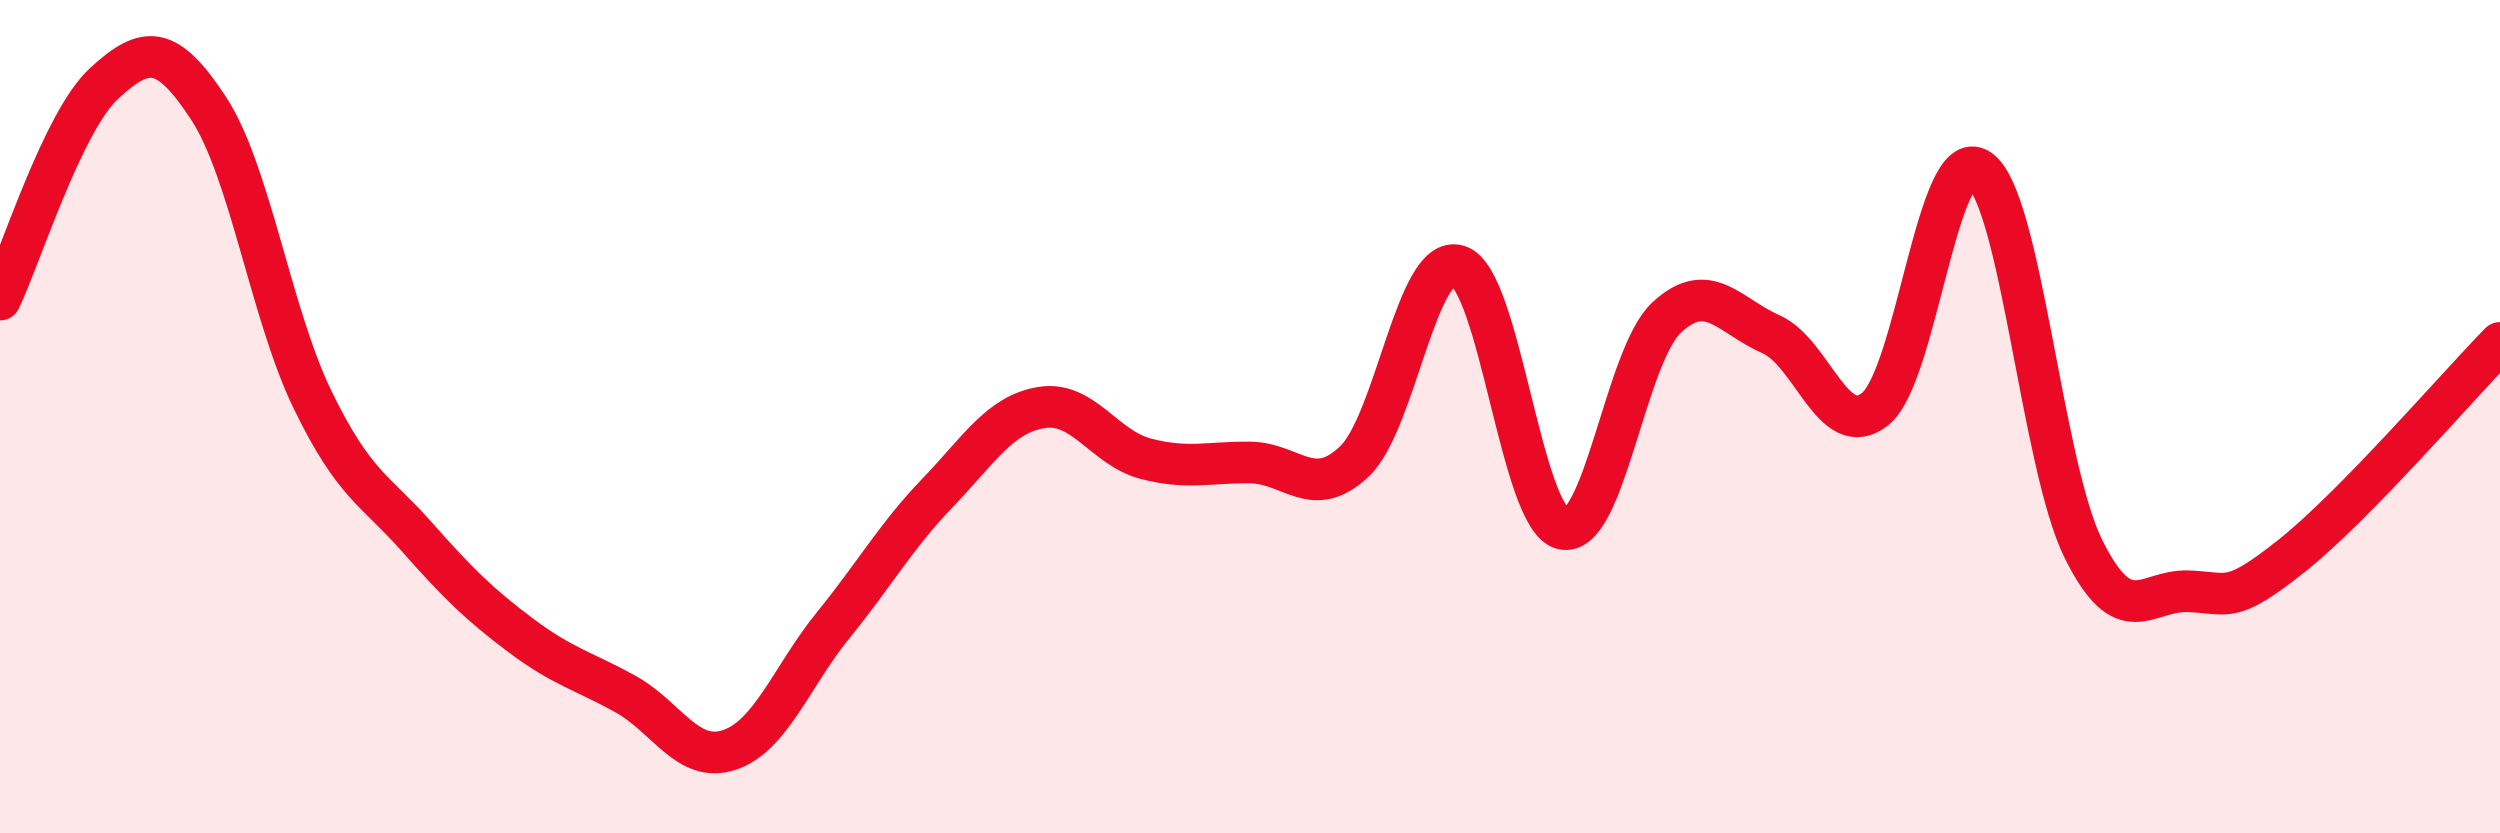
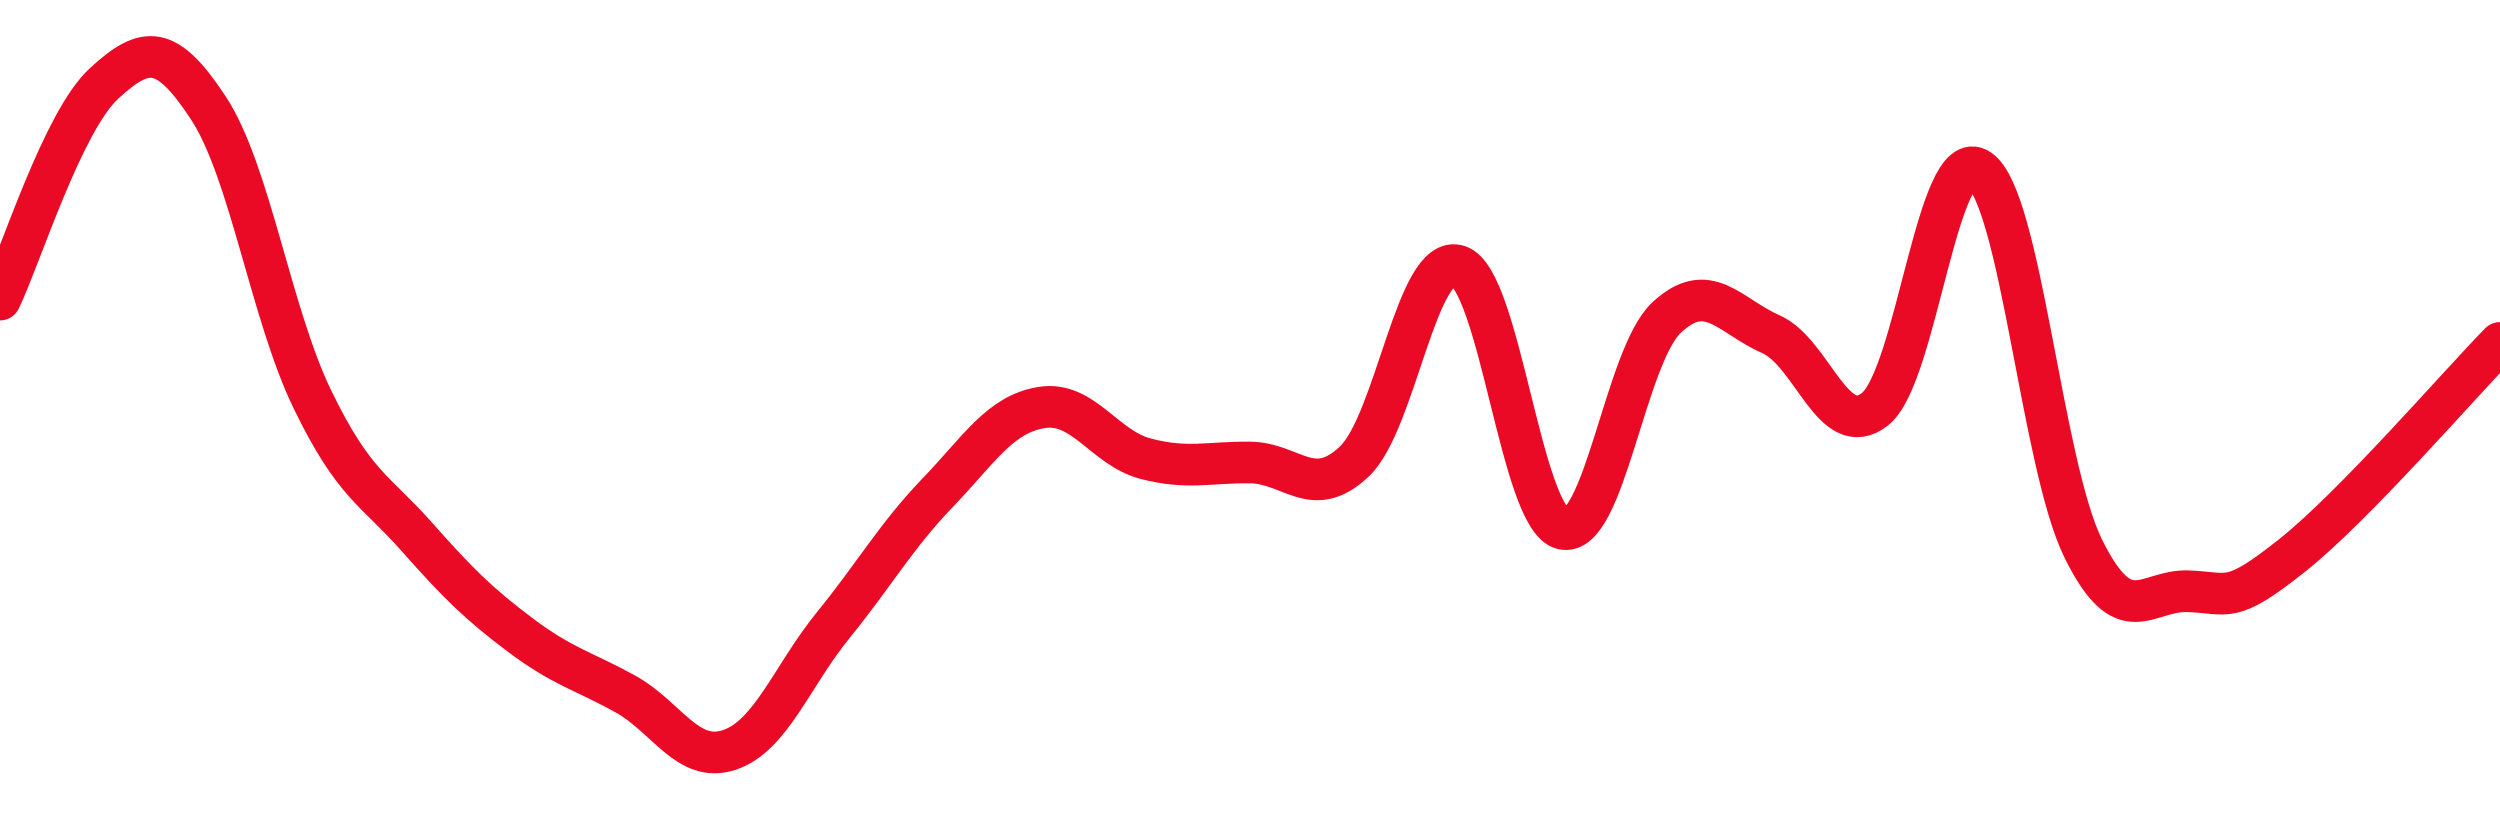
<svg xmlns="http://www.w3.org/2000/svg" width="60" height="20" viewBox="0 0 60 20">
-   <path d="M 0,7.19 C 0.5,6.15 1.5,2.92 2.5,2 C 3.5,1.08 4,1.07 5,2.59 C 6,4.11 6.5,7.53 7.5,9.59 C 8.5,11.65 9,11.75 10,12.88 C 11,14.01 11.5,14.5 12.5,15.25 C 13.5,16 14,16.1 15,16.65 C 16,17.2 16.5,18.33 17.5,18 C 18.5,17.67 19,16.23 20,15 C 21,13.77 21.5,12.87 22.5,11.83 C 23.5,10.79 24,9.94 25,9.78 C 26,9.62 26.5,10.75 27.5,11.01 C 28.5,11.27 29,11.09 30,11.1 C 31,11.11 31.5,12.02 32.5,11.08 C 33.5,10.14 34,6.06 35,6.38 C 36,6.7 36.5,12.44 37.5,12.69 C 38.5,12.94 39,8.55 40,7.62 C 41,6.69 41.5,7.58 42.5,8.02 C 43.5,8.46 44,10.61 45,9.82 C 46,9.03 46.5,3.4 47.5,4.07 C 48.5,4.74 49,11.15 50,13.17 C 51,15.19 51.5,14.16 52.5,14.19 C 53.5,14.22 53.5,14.53 55,13.34 C 56.5,12.15 59,9.25 60,8.23L60 20L0 20Z" fill="#EB0A25" opacity="0.1" stroke-linecap="round" stroke-linejoin="round" />
  <path d="M 0,7.19 C 0.5,6.15 1.5,2.92 2.5,2 C 3.5,1.08 4,1.07 5,2.59 C 6,4.11 6.5,7.53 7.5,9.59 C 8.5,11.65 9,11.75 10,12.88 C 11,14.01 11.5,14.5 12.5,15.25 C 13.5,16 14,16.1 15,16.65 C 16,17.2 16.5,18.33 17.5,18 C 18.5,17.67 19,16.23 20,15 C 21,13.77 21.5,12.87 22.5,11.83 C 23.5,10.79 24,9.94 25,9.78 C 26,9.62 26.5,10.75 27.5,11.01 C 28.5,11.27 29,11.09 30,11.1 C 31,11.11 31.5,12.02 32.5,11.08 C 33.5,10.14 34,6.06 35,6.38 C 36,6.7 36.5,12.44 37.5,12.69 C 38.5,12.94 39,8.55 40,7.62 C 41,6.69 41.5,7.58 42.5,8.02 C 43.5,8.46 44,10.61 45,9.82 C 46,9.03 46.5,3.4 47.5,4.07 C 48.5,4.74 49,11.15 50,13.17 C 51,15.19 51.5,14.16 52.5,14.19 C 53.5,14.22 53.5,14.53 55,13.34 C 56.5,12.15 59,9.25 60,8.23" stroke="#EB0A25" stroke-width="1" fill="none" stroke-linecap="round" stroke-linejoin="round" />
</svg>